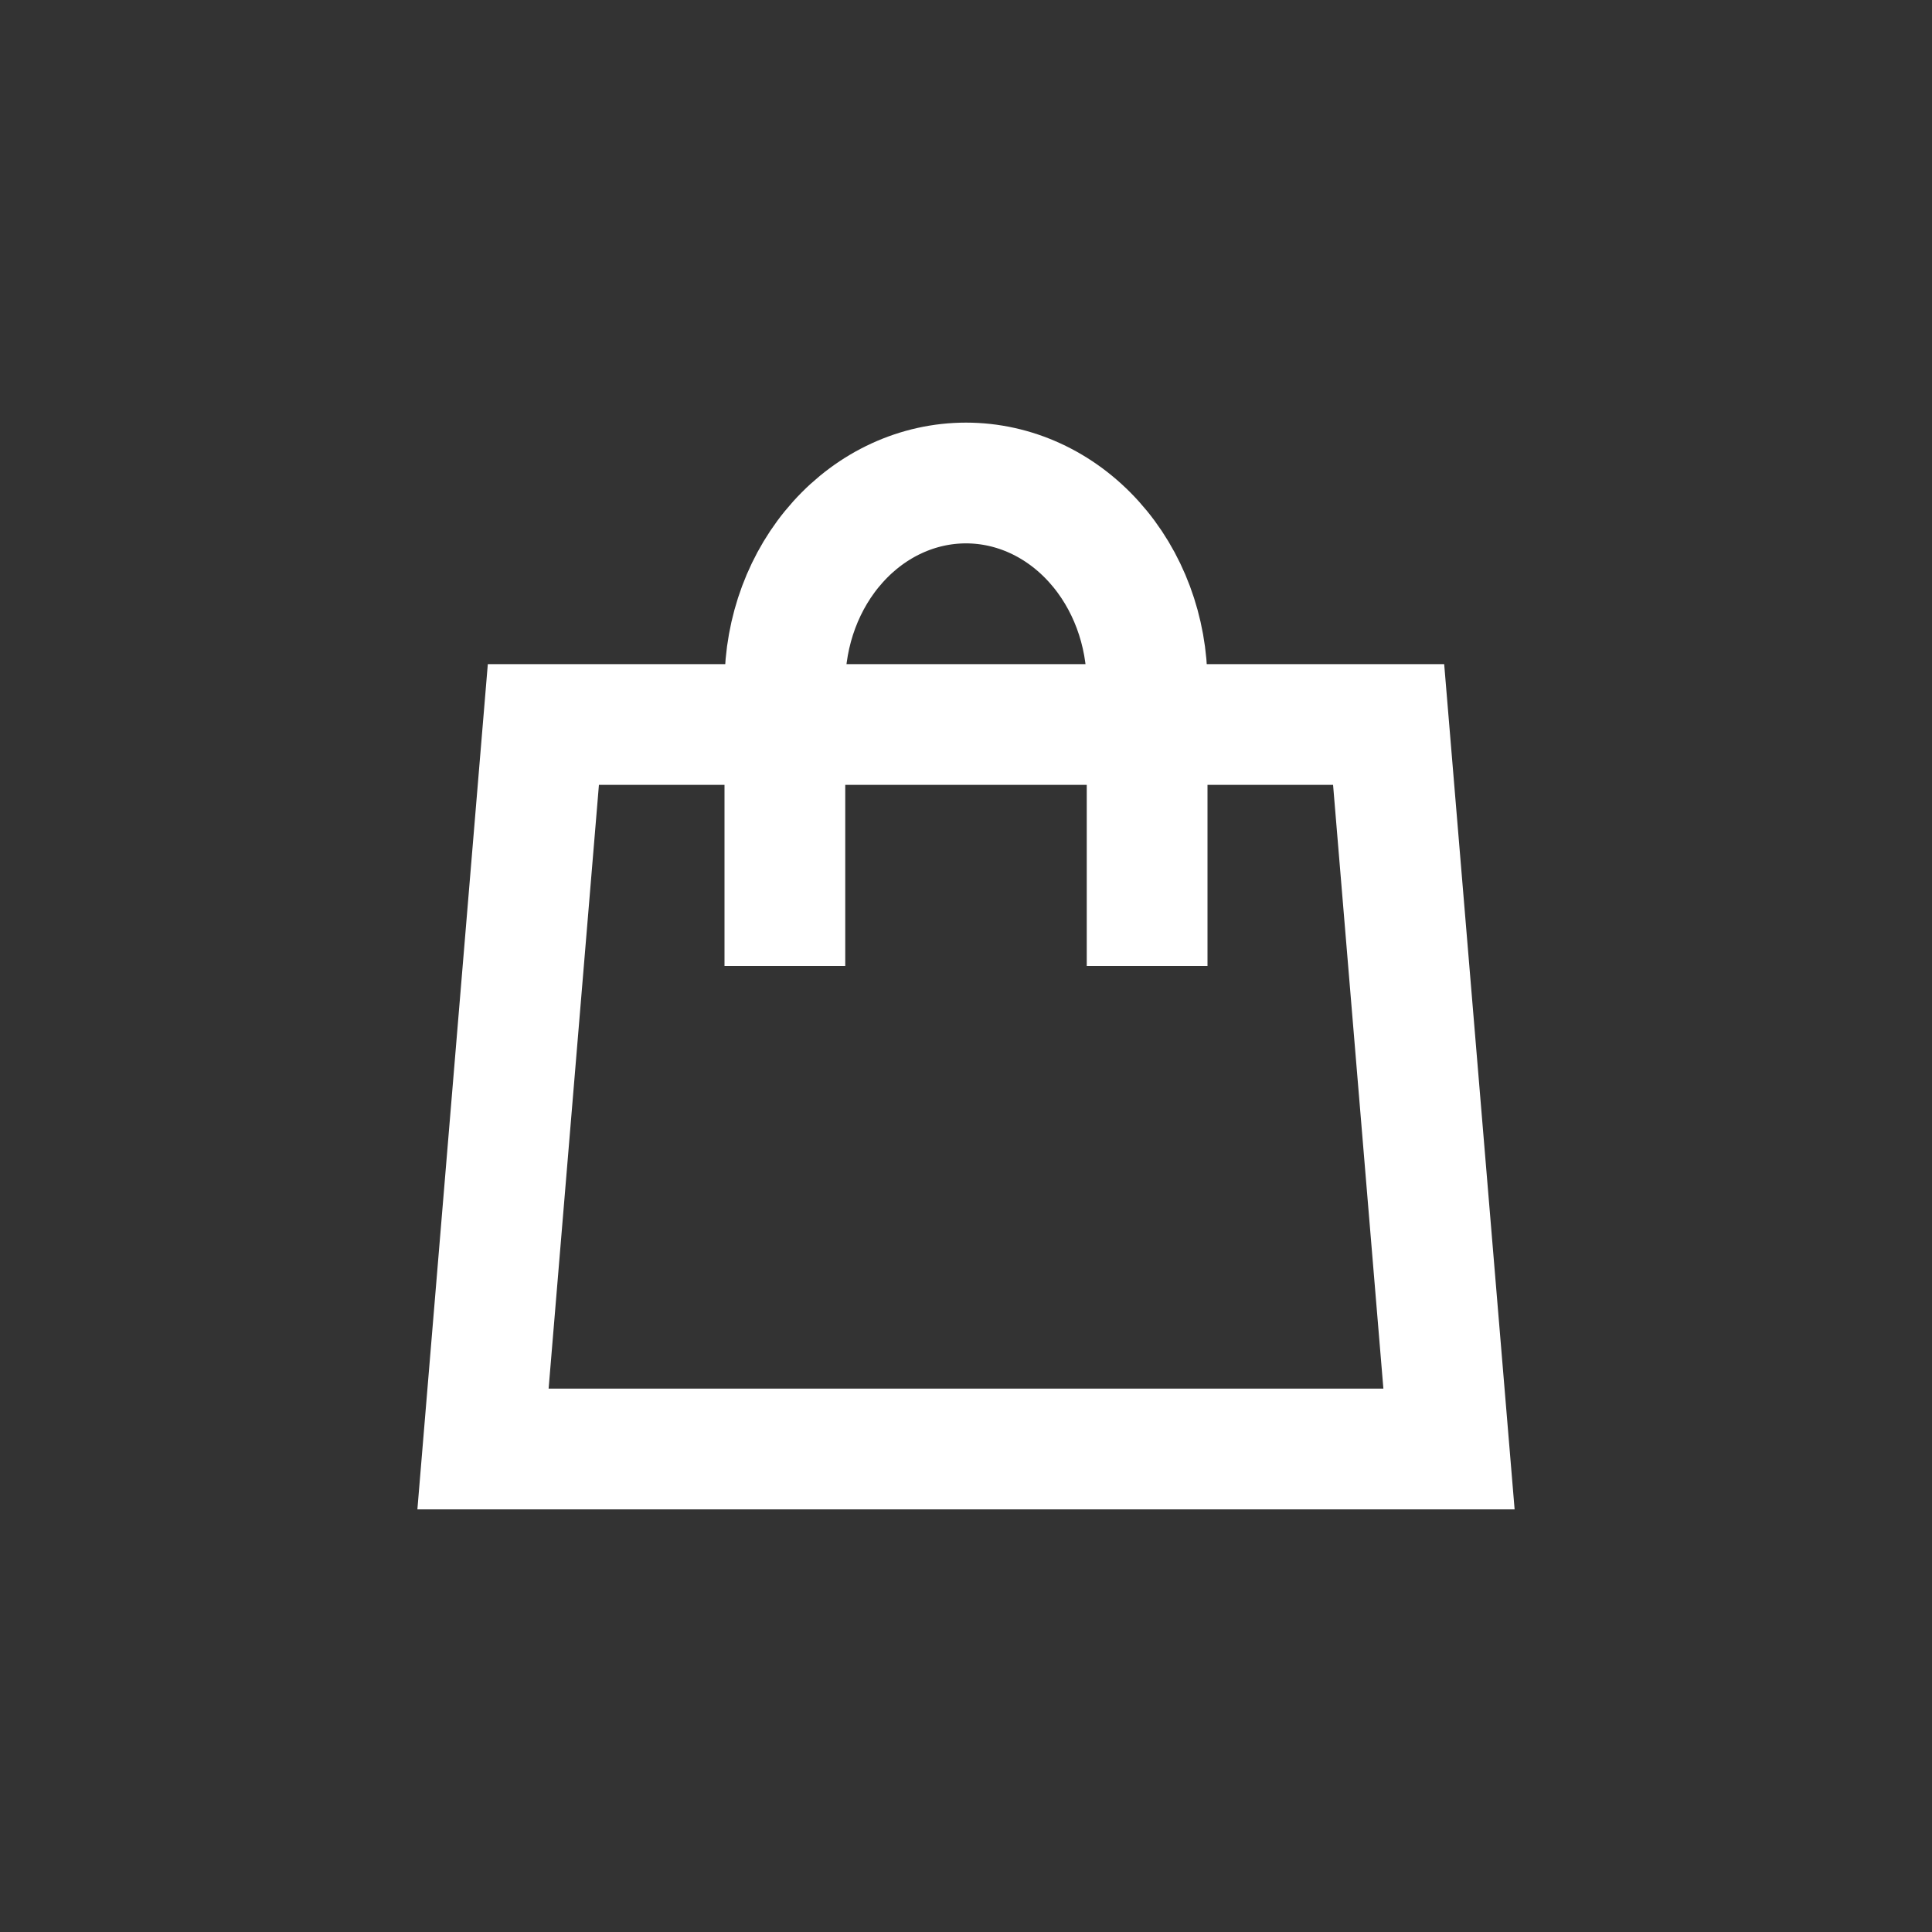
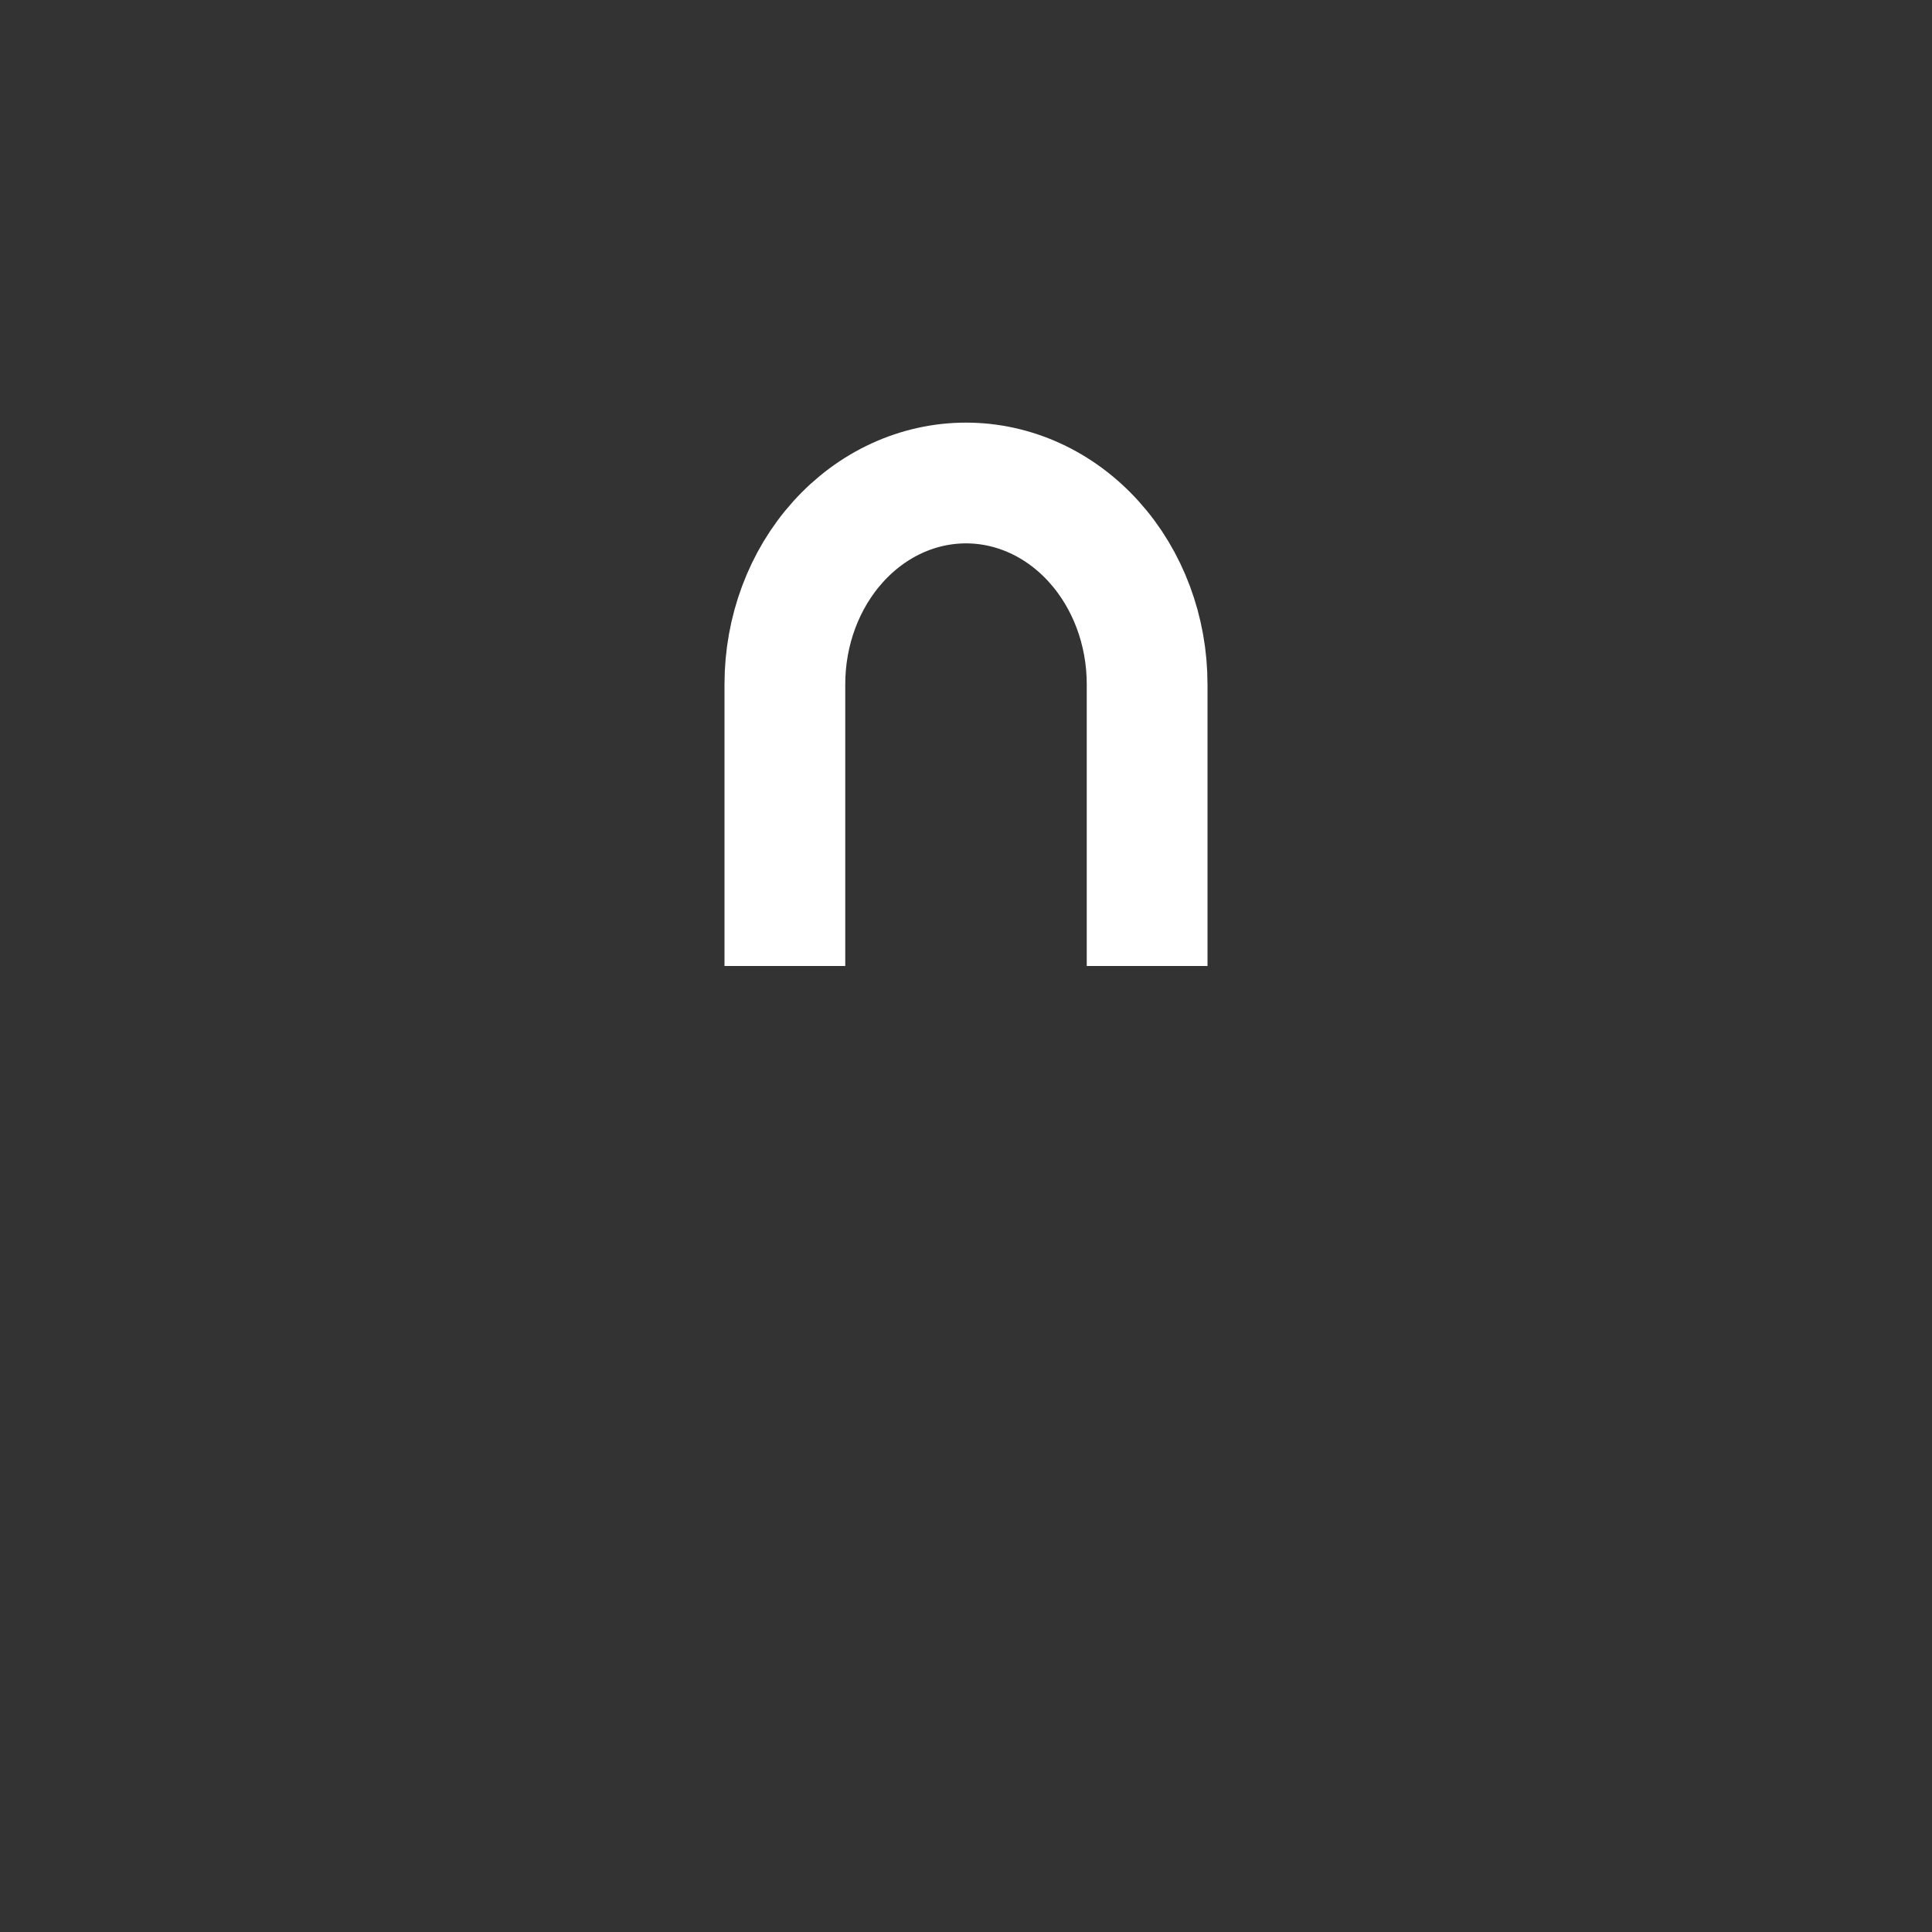
<svg xmlns="http://www.w3.org/2000/svg" width="32" height="32" viewBox="0 0 32 32" fill="none">
  <rect x="0" y="0" width="32" height="32" fill="#333333" stroke="none" />
-   <path d="M9 12H23L24 24H8L9 12Z" stroke="white" stroke-width="2" stroke-linecap="round" />
  <path d="M13 15V11.333C13 10.449 13.316 9.601 13.879 8.976C14.441 8.351 15.204 8 16 8C16.796 8 17.559 8.351 18.121 8.976C18.684 9.601 19 10.449 19 11.333V15" stroke="white" stroke-width="2" stroke-linecap="square" stroke-linejoin="round" />
</svg>